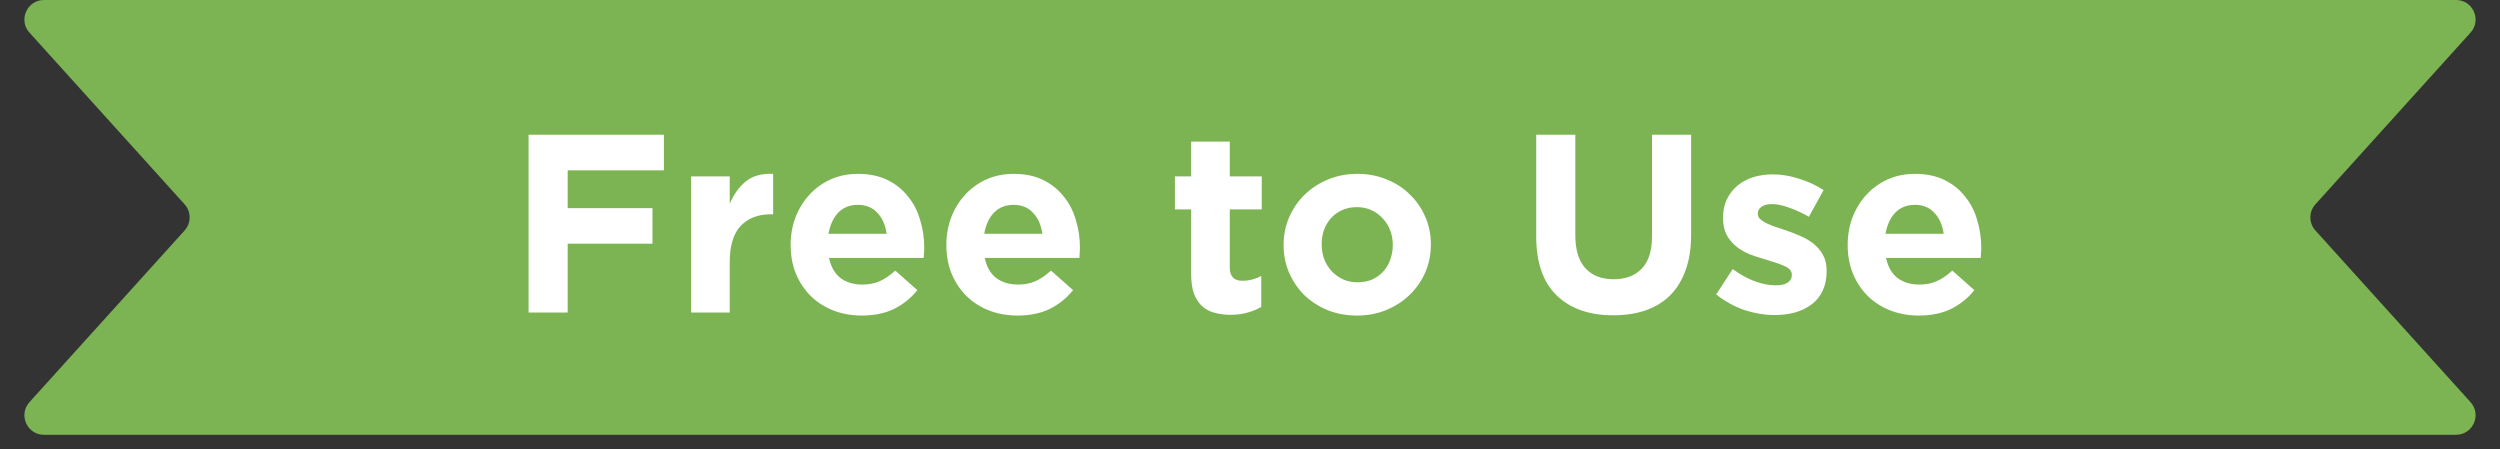
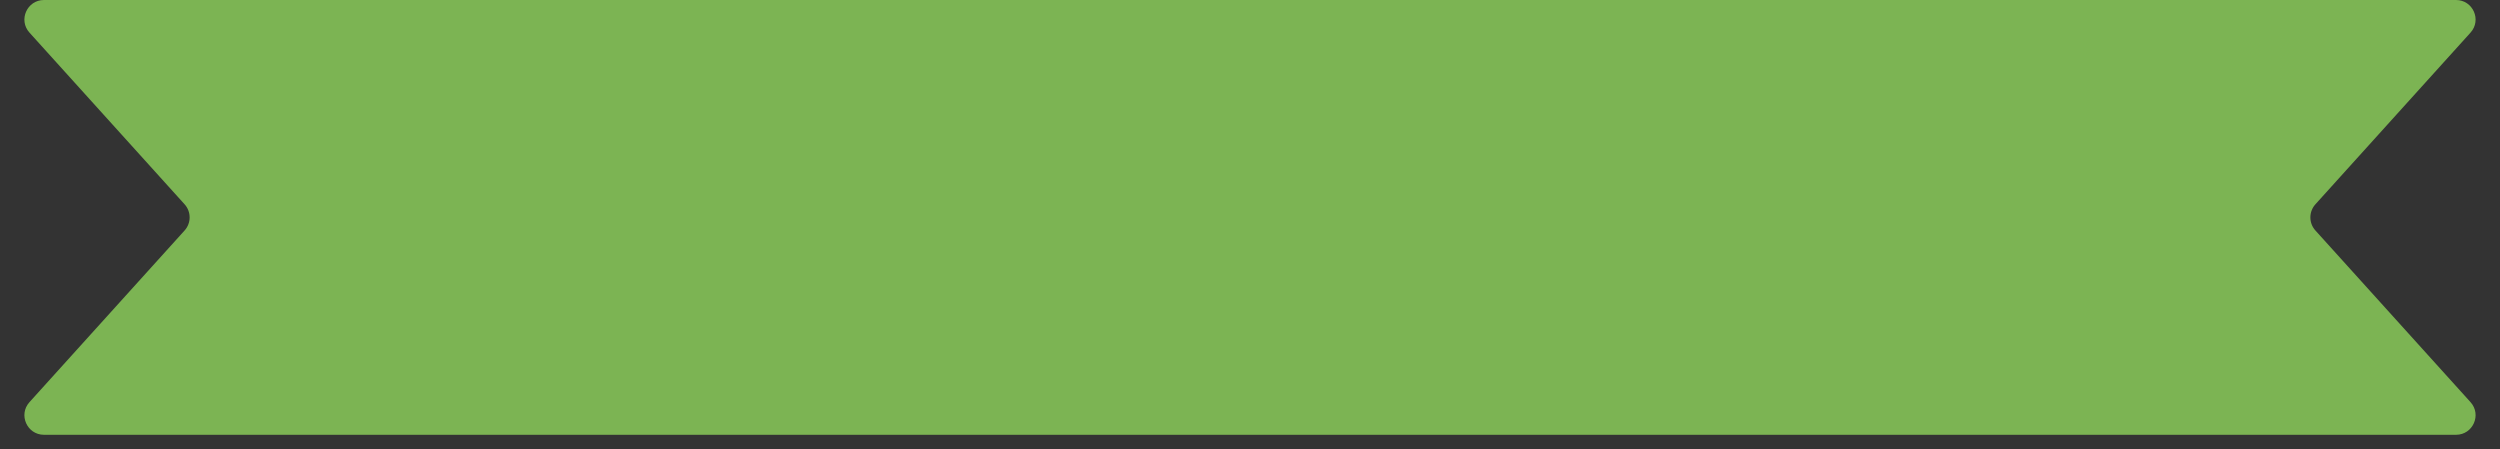
<svg xmlns="http://www.w3.org/2000/svg" width="128" height="23" viewBox="0 0 128 23" fill="none">
  <rect x="0" y="0" width="128" height="23" fill="#333333" stroke="none" />
  <path d="M1.509 1.67C0.928 1.027 1.385 0 2.251 0H125.749C126.615 0 127.072 1.027 126.491 1.67L118.549 10.46C118.205 10.841 118.205 11.42 118.549 11.801L126.491 20.59C127.072 21.233 126.615 22.261 125.749 22.261H2.251C1.385 22.261 0.928 21.233 1.509 20.59L9.451 11.801C9.795 11.42 9.795 10.841 9.451 10.46L1.509 1.67Z" fill="#7CB453" />
-   <path d="M33.992 8.72H29.065V10.657H33.407V12.477H29.065V16H27.063V6.9H33.992V8.72ZM39.585 10.969H39.481C38.823 10.969 38.303 11.168 37.921 11.567C37.549 11.966 37.362 12.585 37.362 13.426V16H35.386V9.032H37.362V10.436C37.562 9.959 37.835 9.578 38.181 9.292C38.528 9.006 38.996 8.876 39.585 8.902V10.969ZM47.32 12.711C47.32 12.806 47.316 12.889 47.307 12.958C47.307 13.027 47.303 13.11 47.294 13.205H42.445C42.54 13.656 42.735 13.998 43.03 14.232C43.333 14.457 43.706 14.57 44.148 14.57C44.477 14.57 44.772 14.514 45.032 14.401C45.292 14.288 45.561 14.106 45.838 13.855L46.969 14.856C46.64 15.263 46.241 15.584 45.773 15.818C45.305 16.043 44.755 16.156 44.122 16.156C43.602 16.156 43.117 16.069 42.666 15.896C42.224 15.723 41.838 15.476 41.509 15.155C41.188 14.834 40.937 14.457 40.755 14.024C40.573 13.582 40.482 13.092 40.482 12.555V12.529C40.482 12.035 40.564 11.567 40.729 11.125C40.902 10.683 41.141 10.297 41.444 9.968C41.747 9.639 42.107 9.379 42.523 9.188C42.948 8.997 43.416 8.902 43.927 8.902C44.508 8.902 45.01 9.006 45.435 9.214C45.86 9.422 46.211 9.704 46.488 10.059C46.774 10.406 46.982 10.809 47.112 11.268C47.251 11.719 47.32 12.191 47.32 12.685V12.711ZM45.396 11.97C45.335 11.528 45.179 11.173 44.928 10.904C44.677 10.627 44.343 10.488 43.927 10.488C43.511 10.488 43.173 10.622 42.913 10.891C42.662 11.16 42.497 11.519 42.419 11.97H45.396ZM55.293 12.711C55.293 12.806 55.288 12.889 55.28 12.958C55.28 13.027 55.275 13.11 55.267 13.205H50.418C50.513 13.656 50.708 13.998 51.003 14.232C51.306 14.457 51.679 14.57 52.121 14.57C52.45 14.57 52.745 14.514 53.005 14.401C53.265 14.288 53.533 14.106 53.811 13.855L54.942 14.856C54.612 15.263 54.214 15.584 53.746 15.818C53.278 16.043 52.727 16.156 52.095 16.156C51.575 16.156 51.089 16.069 50.639 15.896C50.197 15.723 49.811 15.476 49.482 15.155C49.161 14.834 48.91 14.457 48.728 14.024C48.546 13.582 48.455 13.092 48.455 12.555V12.529C48.455 12.035 48.537 11.567 48.702 11.125C48.875 10.683 49.113 10.297 49.417 9.968C49.72 9.639 50.08 9.379 50.496 9.188C50.92 8.997 51.388 8.902 51.9 8.902C52.48 8.902 52.983 9.006 53.408 9.214C53.832 9.422 54.183 9.704 54.461 10.059C54.747 10.406 54.955 10.809 55.085 11.268C55.223 11.719 55.293 12.191 55.293 12.685V12.711ZM53.369 11.97C53.308 11.528 53.152 11.173 52.901 10.904C52.649 10.627 52.316 10.488 51.9 10.488C51.484 10.488 51.146 10.622 50.886 10.891C50.634 11.16 50.47 11.519 50.392 11.97H53.369ZM64.576 15.714C64.368 15.835 64.138 15.931 63.887 16C63.636 16.078 63.345 16.117 63.016 16.117C62.712 16.117 62.435 16.082 62.184 16.013C61.941 15.952 61.729 15.84 61.547 15.675C61.373 15.51 61.235 15.298 61.131 15.038C61.035 14.769 60.988 14.431 60.988 14.024V10.722H60.156V9.032H60.988V7.251H62.964V9.032H64.602V10.722H62.964V13.699C62.964 14.15 63.176 14.375 63.601 14.375C63.947 14.375 64.272 14.293 64.576 14.128V15.714ZM73.26 12.529C73.26 13.032 73.165 13.504 72.974 13.946C72.784 14.379 72.519 14.761 72.181 15.09C71.843 15.419 71.445 15.679 70.985 15.87C70.526 16.061 70.023 16.156 69.477 16.156C68.94 16.156 68.442 16.065 67.982 15.883C67.523 15.692 67.124 15.437 66.786 15.116C66.457 14.787 66.197 14.405 66.006 13.972C65.816 13.53 65.72 13.058 65.72 12.555V12.529C65.72 12.026 65.816 11.558 66.006 11.125C66.197 10.683 66.461 10.297 66.799 9.968C67.137 9.639 67.536 9.379 67.995 9.188C68.455 8.997 68.957 8.902 69.503 8.902C70.041 8.902 70.539 8.997 70.998 9.188C71.458 9.37 71.852 9.626 72.181 9.955C72.519 10.276 72.784 10.657 72.974 11.099C73.165 11.532 73.26 12 73.26 12.503V12.529ZM71.31 12.555V12.529C71.31 12.269 71.267 12.026 71.18 11.801C71.094 11.567 70.968 11.363 70.803 11.19C70.639 11.008 70.444 10.865 70.218 10.761C69.993 10.657 69.746 10.605 69.477 10.605C69.191 10.605 68.936 10.657 68.71 10.761C68.494 10.856 68.307 10.991 68.151 11.164C67.995 11.337 67.874 11.541 67.787 11.775C67.709 12 67.67 12.243 67.67 12.503V12.529C67.67 12.789 67.714 13.036 67.8 13.27C67.887 13.495 68.013 13.699 68.177 13.881C68.342 14.054 68.533 14.193 68.749 14.297C68.975 14.401 69.226 14.453 69.503 14.453C69.789 14.453 70.041 14.405 70.257 14.31C70.483 14.206 70.673 14.067 70.829 13.894C70.985 13.721 71.102 13.521 71.18 13.296C71.267 13.062 71.31 12.815 71.31 12.555ZM86.584 12.035C86.584 12.728 86.488 13.331 86.298 13.842C86.116 14.353 85.851 14.782 85.505 15.129C85.158 15.467 84.738 15.723 84.244 15.896C83.75 16.061 83.199 16.143 82.593 16.143C81.371 16.143 80.409 15.805 79.707 15.129C79.005 14.453 78.654 13.443 78.654 12.1V6.9H80.656V12.048C80.656 12.793 80.829 13.357 81.176 13.738C81.522 14.111 82.003 14.297 82.619 14.297C83.234 14.297 83.715 14.115 84.062 13.751C84.408 13.387 84.582 12.841 84.582 12.113V6.9H86.584V12.035ZM93.524 13.881C93.524 14.271 93.454 14.609 93.316 14.895C93.186 15.172 92.999 15.402 92.757 15.584C92.514 15.766 92.228 15.905 91.899 16C91.578 16.087 91.231 16.13 90.859 16.13C90.365 16.13 89.858 16.048 89.338 15.883C88.826 15.71 88.337 15.441 87.869 15.077L88.714 13.777C89.095 14.054 89.472 14.262 89.845 14.401C90.226 14.54 90.581 14.609 90.911 14.609C91.197 14.609 91.405 14.561 91.535 14.466C91.673 14.371 91.743 14.245 91.743 14.089V14.063C91.743 13.959 91.704 13.868 91.626 13.79C91.548 13.712 91.439 13.647 91.301 13.595C91.171 13.534 91.019 13.478 90.846 13.426C90.672 13.374 90.49 13.318 90.3 13.257C90.057 13.188 89.81 13.105 89.559 13.01C89.316 12.906 89.095 12.776 88.896 12.62C88.696 12.455 88.532 12.256 88.402 12.022C88.28 11.788 88.22 11.502 88.22 11.164V11.138C88.22 10.783 88.285 10.471 88.415 10.202C88.553 9.925 88.735 9.691 88.961 9.5C89.195 9.309 89.463 9.166 89.767 9.071C90.079 8.976 90.412 8.928 90.768 8.928C91.21 8.928 91.656 9.002 92.107 9.149C92.566 9.288 92.986 9.483 93.368 9.734L92.614 11.099C92.267 10.9 91.929 10.744 91.6 10.631C91.27 10.51 90.98 10.449 90.729 10.449C90.486 10.449 90.304 10.497 90.183 10.592C90.061 10.679 90.001 10.791 90.001 10.93V10.956C90.001 11.051 90.04 11.138 90.118 11.216C90.196 11.285 90.3 11.355 90.43 11.424C90.56 11.485 90.707 11.545 90.872 11.606C91.045 11.667 91.227 11.727 91.418 11.788C91.66 11.866 91.907 11.961 92.159 12.074C92.41 12.178 92.635 12.308 92.835 12.464C93.034 12.62 93.199 12.811 93.329 13.036C93.459 13.261 93.524 13.534 93.524 13.855V13.881ZM101.44 12.711C101.44 12.806 101.436 12.889 101.427 12.958C101.427 13.027 101.423 13.11 101.414 13.205H96.565C96.66 13.656 96.856 13.998 97.15 14.232C97.454 14.457 97.826 14.57 98.268 14.57C98.597 14.57 98.892 14.514 99.152 14.401C99.412 14.288 99.681 14.106 99.958 13.855L101.089 14.856C100.76 15.263 100.361 15.584 99.893 15.818C99.425 16.043 98.875 16.156 98.242 16.156C97.722 16.156 97.237 16.069 96.786 15.896C96.344 15.723 95.959 15.476 95.629 15.155C95.308 14.834 95.057 14.457 94.875 14.024C94.693 13.582 94.602 13.092 94.602 12.555V12.529C94.602 12.035 94.684 11.567 94.849 11.125C95.022 10.683 95.261 10.297 95.564 9.968C95.868 9.639 96.227 9.379 96.643 9.188C97.068 8.997 97.536 8.902 98.047 8.902C98.628 8.902 99.13 9.006 99.555 9.214C99.98 9.422 100.331 9.704 100.608 10.059C100.894 10.406 101.102 10.809 101.232 11.268C101.371 11.719 101.44 12.191 101.44 12.685V12.711ZM99.516 11.97C99.456 11.528 99.299 11.173 99.048 10.904C98.797 10.627 98.463 10.488 98.047 10.488C97.631 10.488 97.293 10.622 97.033 10.891C96.782 11.16 96.617 11.519 96.539 11.97H99.516Z" fill="white" />
</svg>